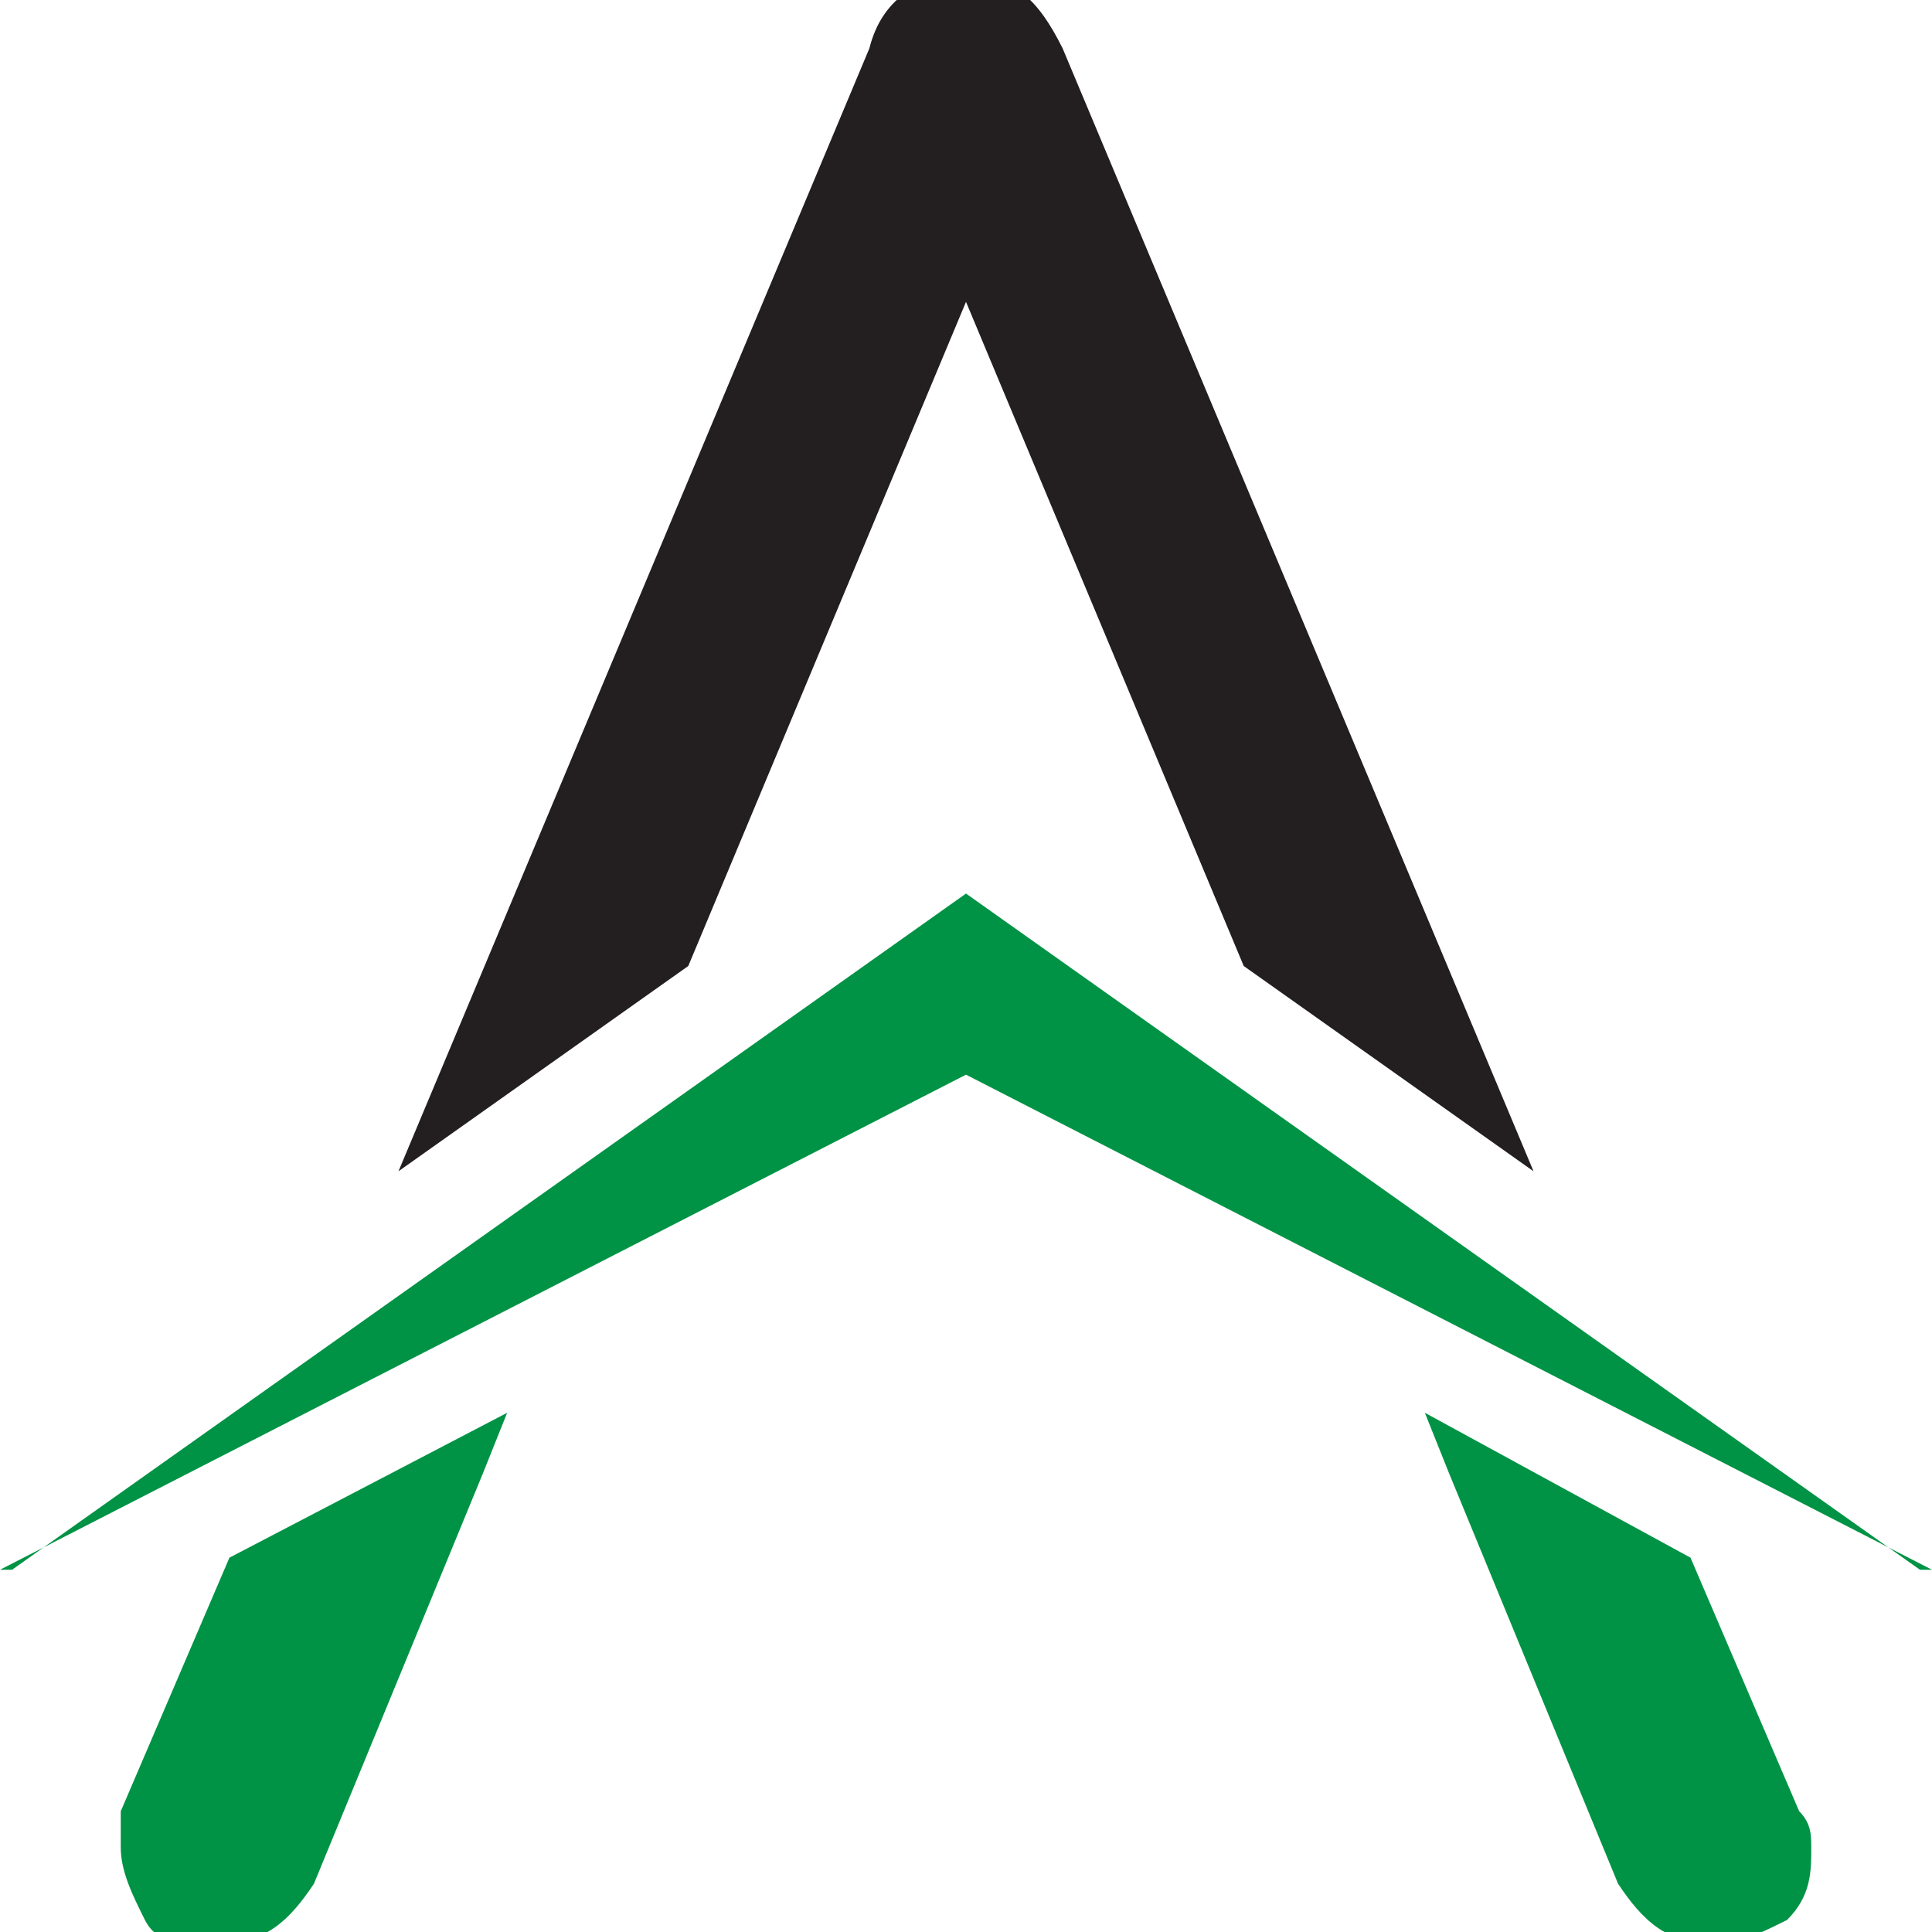
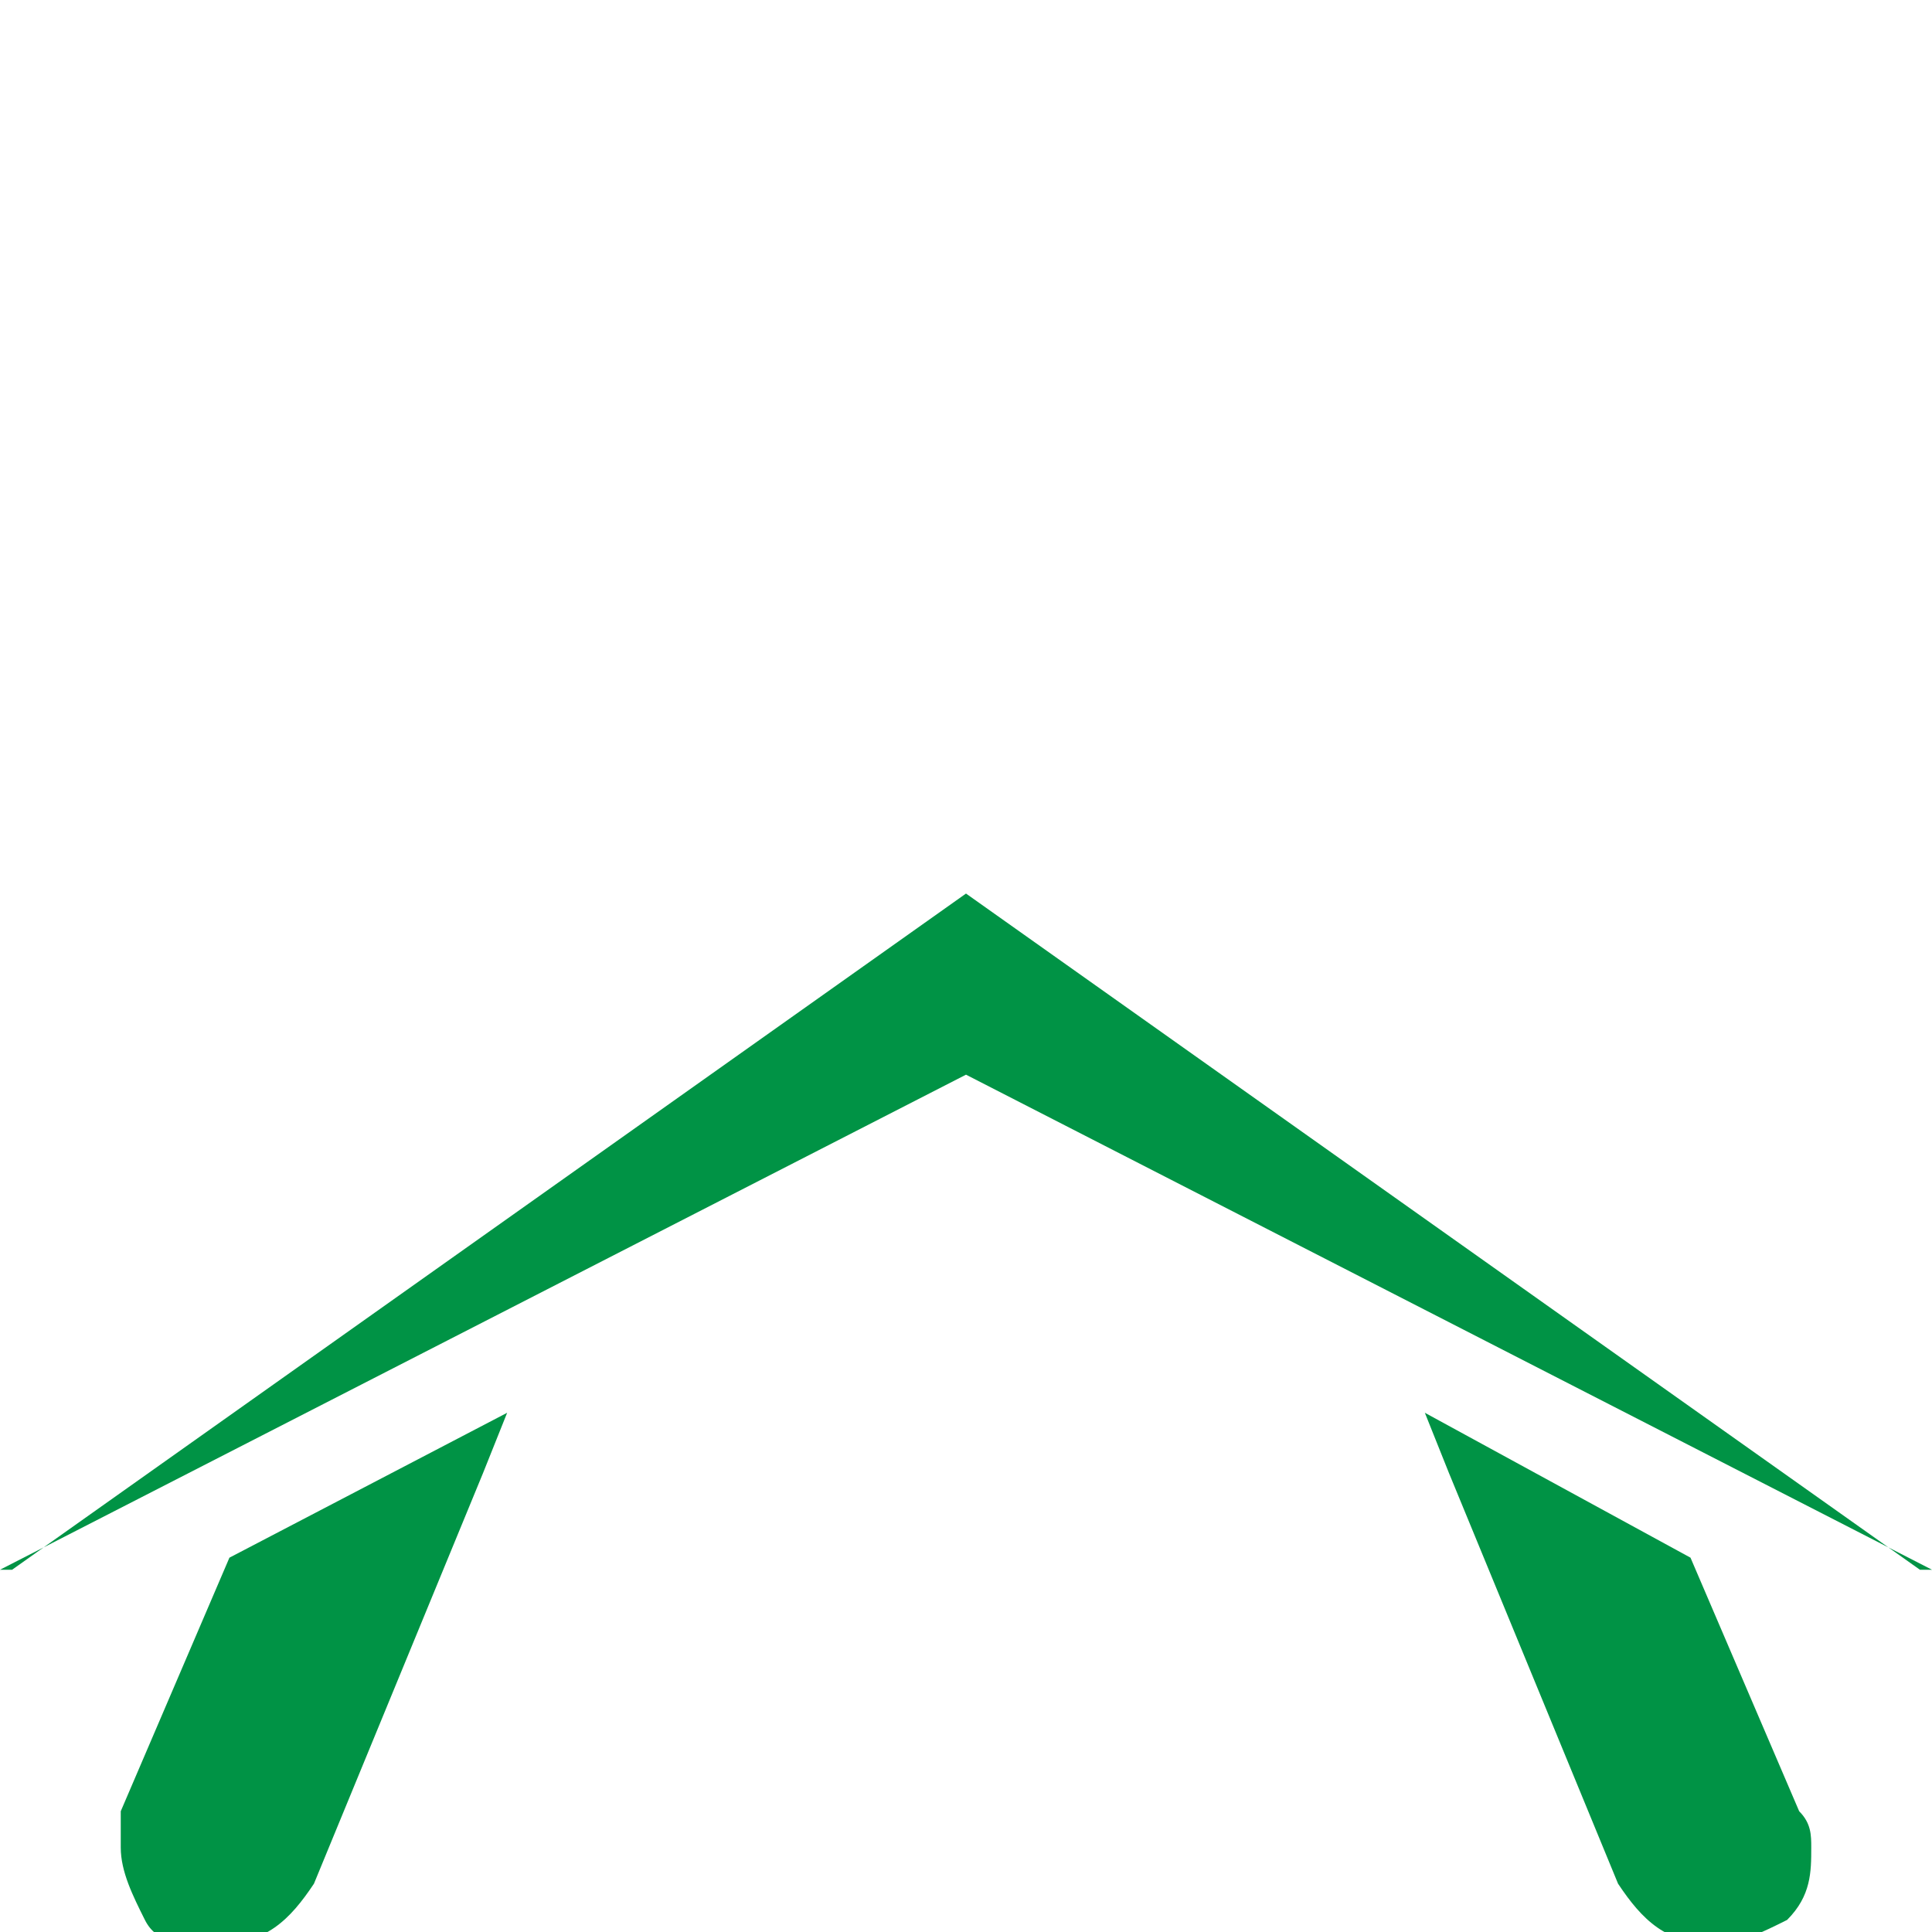
<svg xmlns="http://www.w3.org/2000/svg" version="1.1" id="Layer_1" x="0px" y="0px" width="16px" height="16px" viewBox="0 0 16 16" enable-background="new 0 0 16 16" xml:space="preserve">
  <g id="XMLID_1_">
    <polygon id="XMLID_5_" fill="#009345" points="15.9,13 8,7.4 0.1,13 0,13 8,8.9 16,13  " />
    <g id="XMLID_6_">
      <path id="XMLID_122_" fill="#009345" d="M14,12.9l-2.2-1.2l0.2,0.5l1.4,3.4c0.2,0.3,0.4,0.5,0.8,0.5c0.2,0,0.4-0.1,0.6-0.2    c0.2-0.2,0.2-0.4,0.2-0.6c0-0.1,0-0.2-0.1-0.3L14,12.9z" />
      <path id="XMLID_121_" fill="#009345" d="M1.9,12.9L1,15C1,15.1,1,15.2,1,15.3c0,0.2,0.1,0.4,0.2,0.6c0.1,0.2,0.3,0.2,0.6,0.2    c0.4,0,0.6-0.2,0.8-0.5l1.4-3.4l0.2-0.5L1.9,12.9z" />
      <g id="XMLID_7_">
-         <path id="XMLID_8_" fill="#231F20" d="M5.7,8L8,2.5L10.3,8l2.4,1.7L8.8,0.4C8.6,0,8.4-0.2,8-0.2S7.3,0,7.2,0.4L3.3,9.7L5.7,8z" />
-       </g>
+         </g>
    </g>
  </g>
</svg>